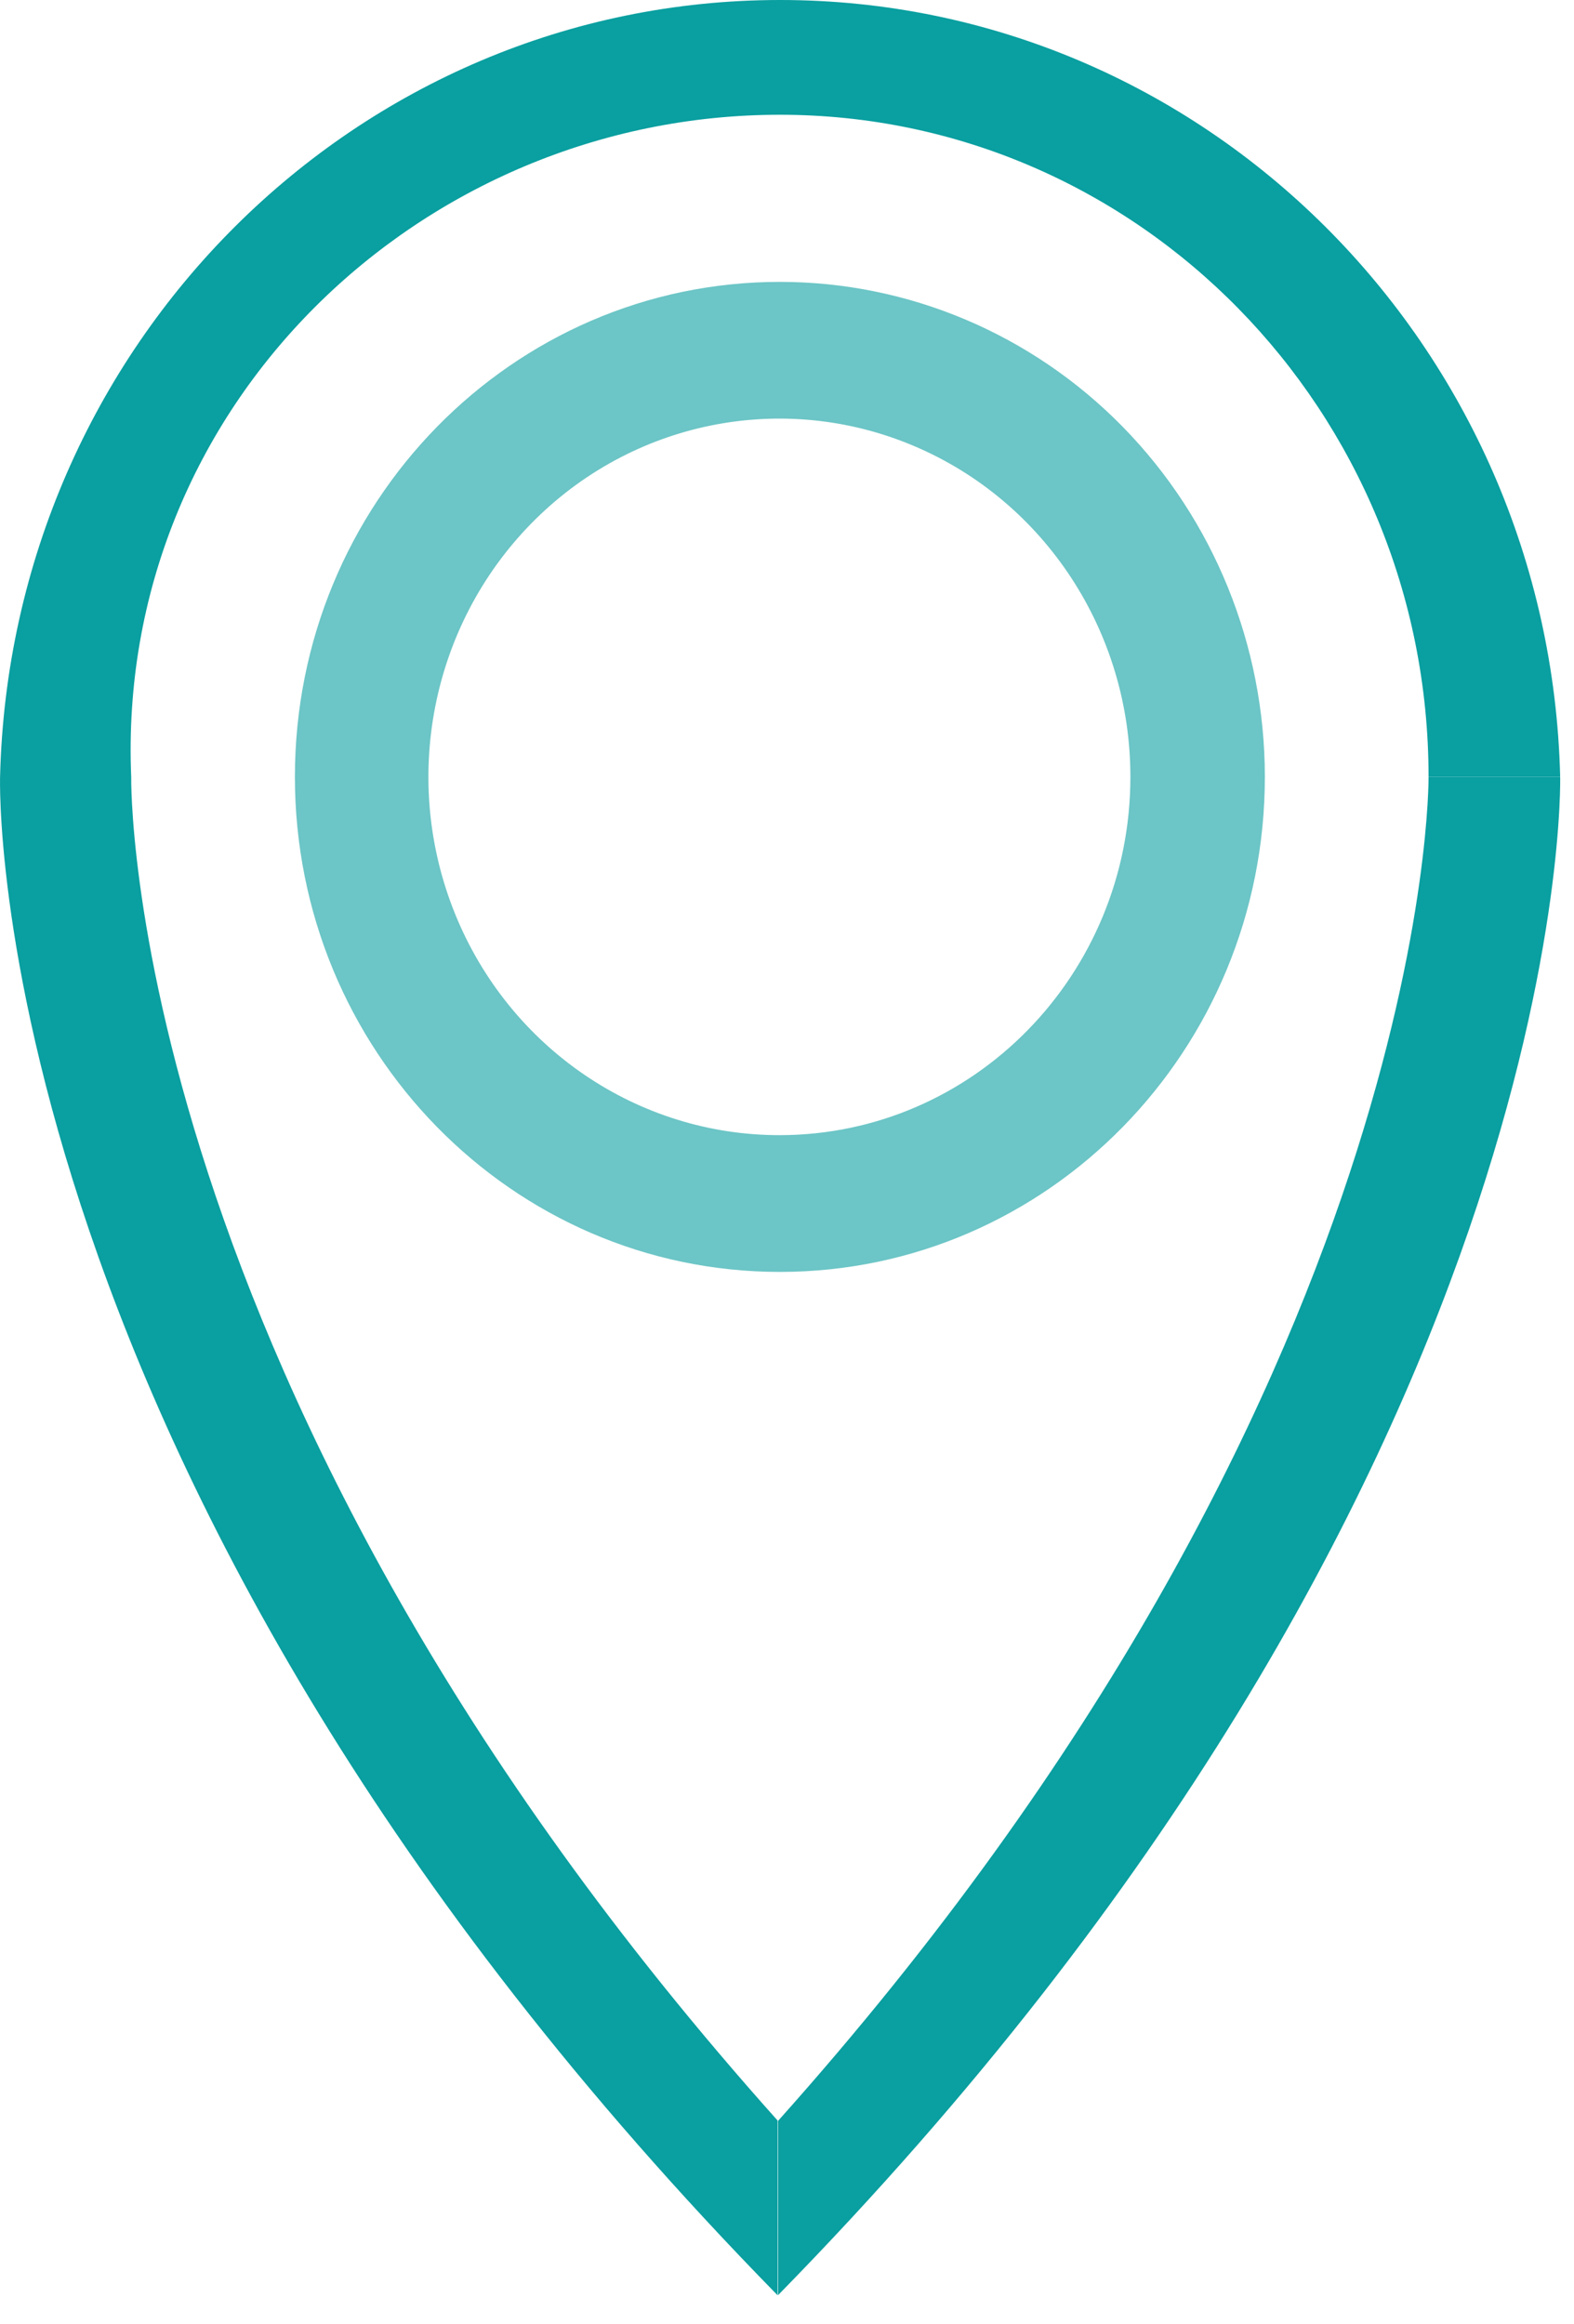
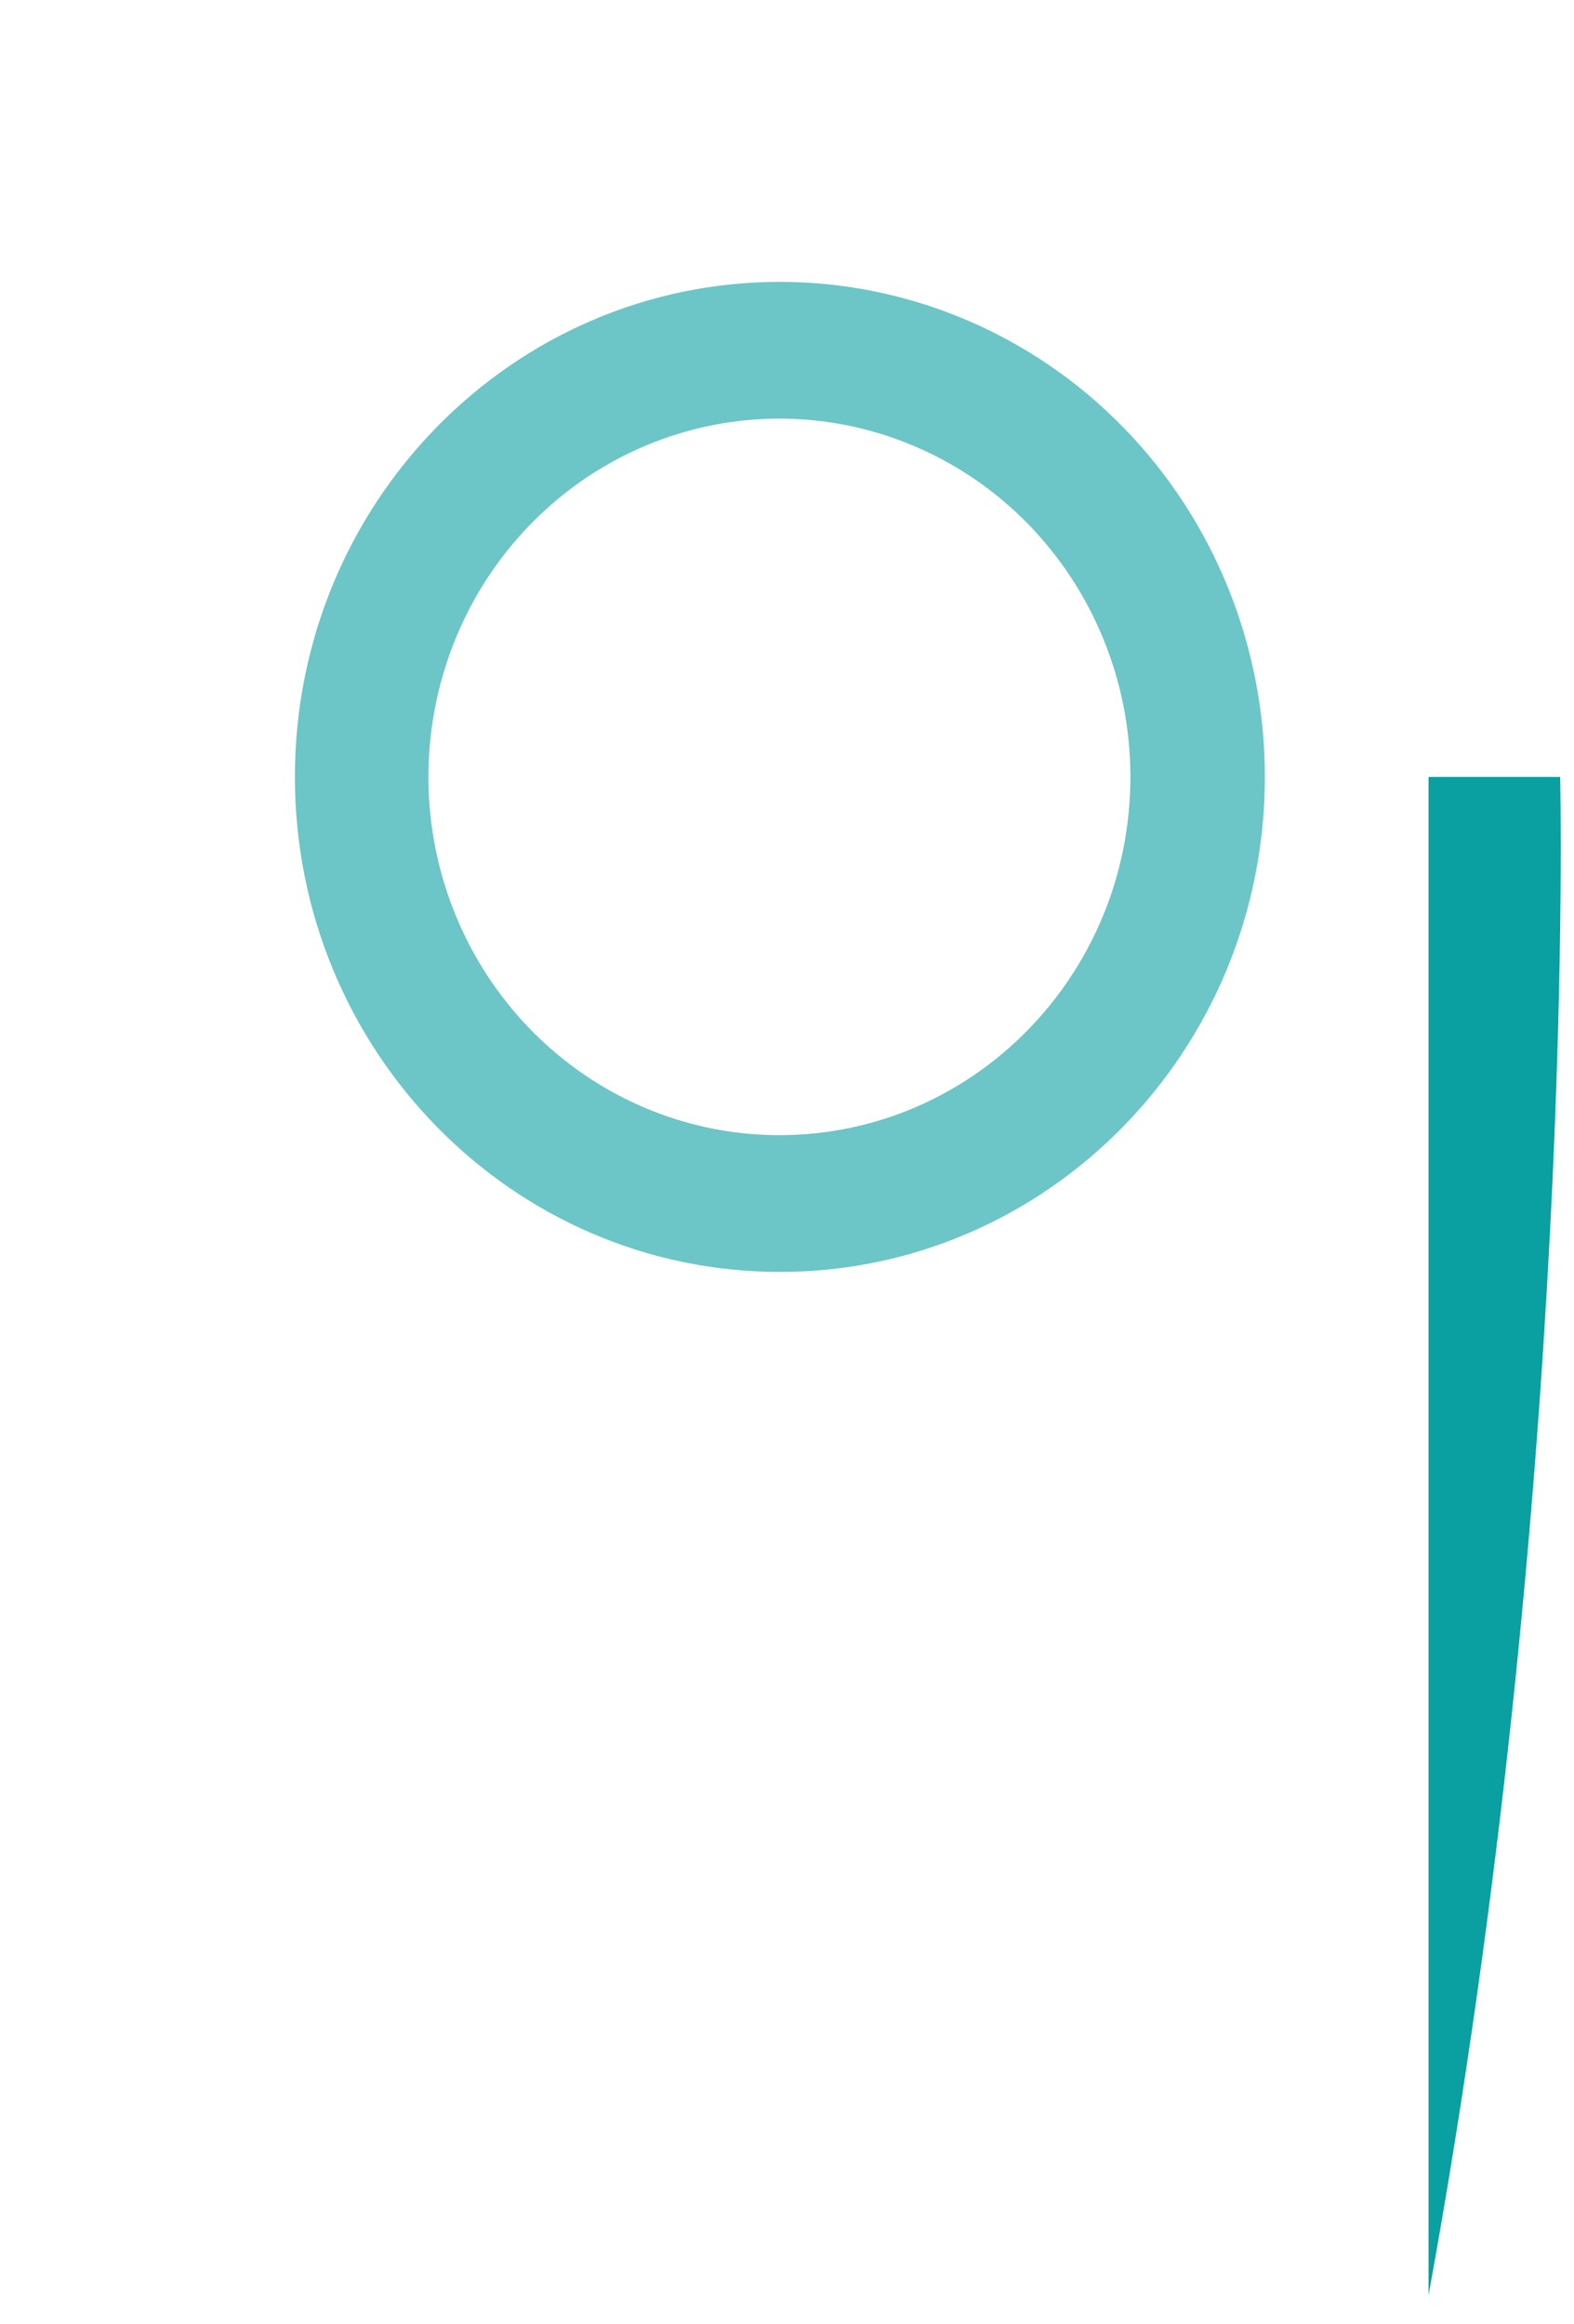
<svg xmlns="http://www.w3.org/2000/svg" width="42" height="62" viewBox="0 0 42 62" fill="none">
  <path opacity="0.6" fill-rule="evenodd" clip-rule="evenodd" d="M7.869 20.723C7.869 13.431 13.663 7.519 20.81 7.519C24.242 7.519 27.534 8.91 29.96 11.386C32.387 13.863 33.751 17.221 33.751 20.723C33.751 28.016 27.957 33.928 20.81 33.928C13.663 33.928 7.869 28.016 7.869 20.723ZM12.148 24.39C13.602 27.96 17.021 30.285 20.81 30.28C25.978 30.273 30.163 25.997 30.163 20.723C30.163 16.857 27.88 13.371 24.379 11.893C20.877 10.414 16.848 11.234 14.17 13.97C11.493 16.706 10.695 20.819 12.148 24.39Z" fill="#0A9FA0" />
-   <path d="M3.501 20.724C3.086 10.82 11.255 3.061 20.81 3.061C30.369 3.061 38.119 10.969 38.119 20.724H41.631C41.353 9.197 32.116 0 20.816 0C9.517 0 0.279 9.197 0.002 20.724C0.002 20.724 -0.578 39.465 20.747 61.224V56.562C3.224 36.973 3.501 20.724 3.501 20.724Z" fill="#0A9FA0" />
-   <path d="M41.631 20.724H38.119C38.119 20.724 38.282 36.986 20.76 56.575V61.224C42.084 39.465 41.631 20.724 41.631 20.724Z" fill="#0A9FA0" />
+   <path d="M41.631 20.724H38.119V61.224C42.084 39.465 41.631 20.724 41.631 20.724Z" fill="#0A9FA0" />
</svg>